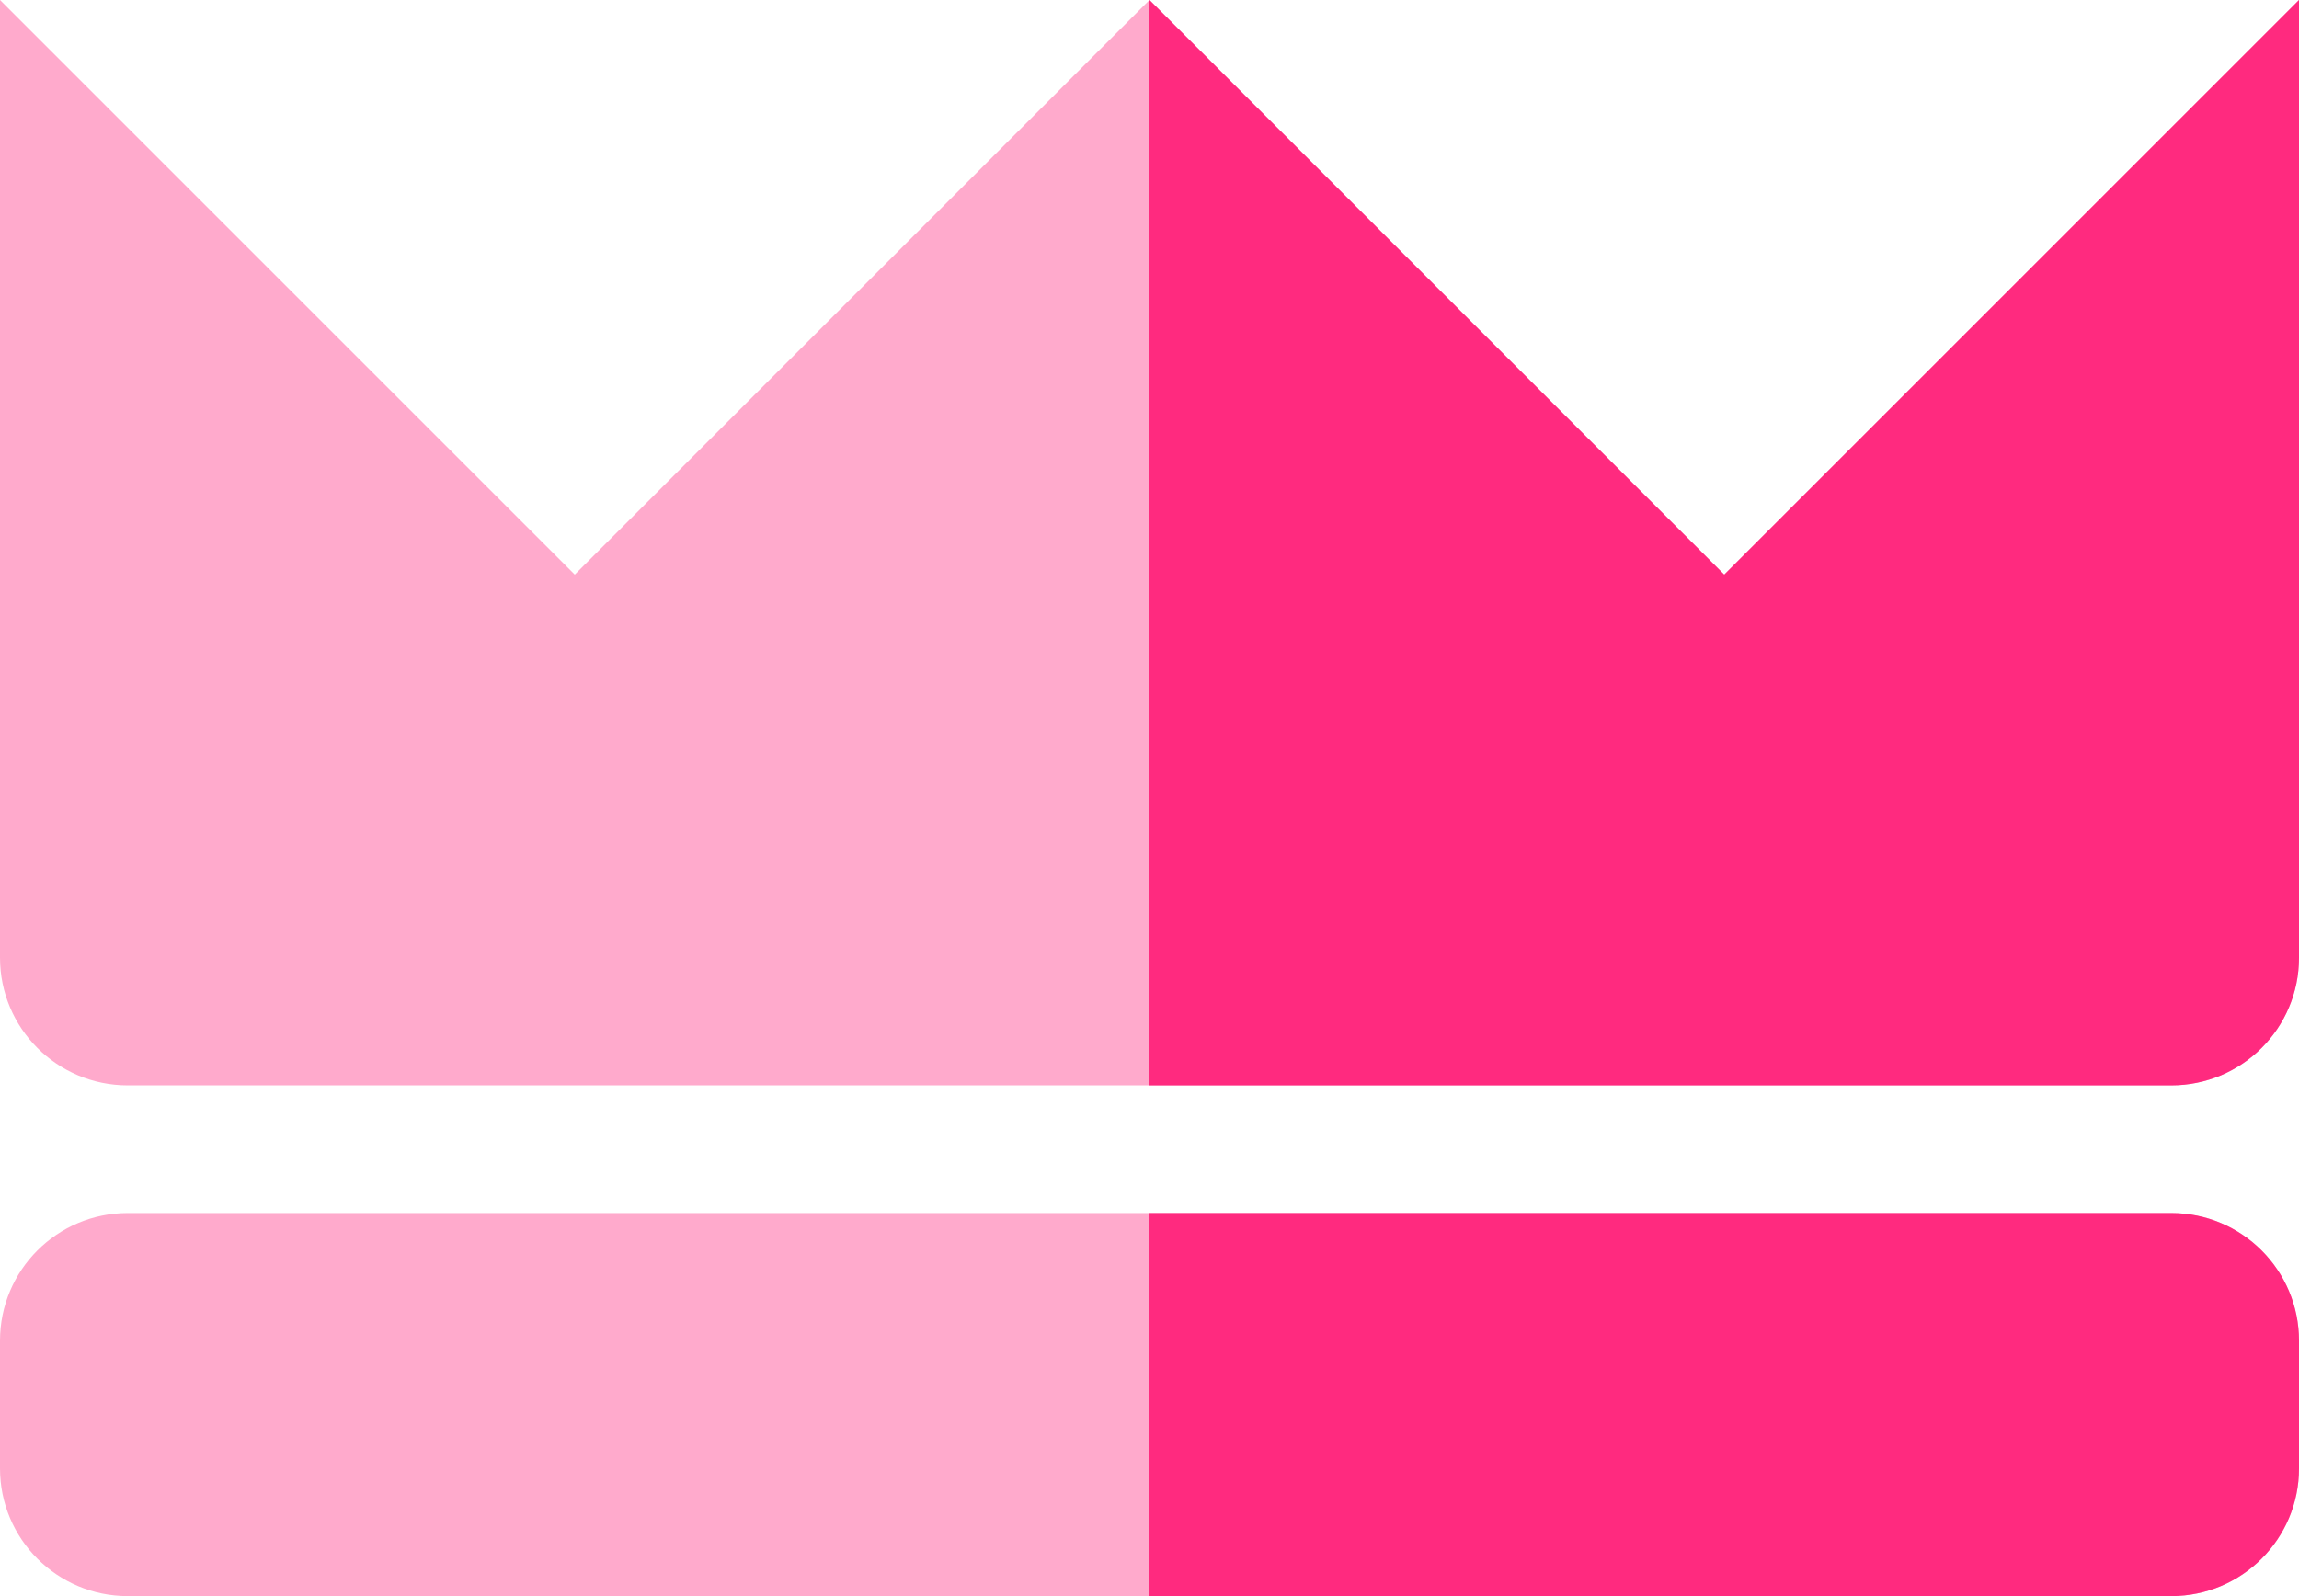
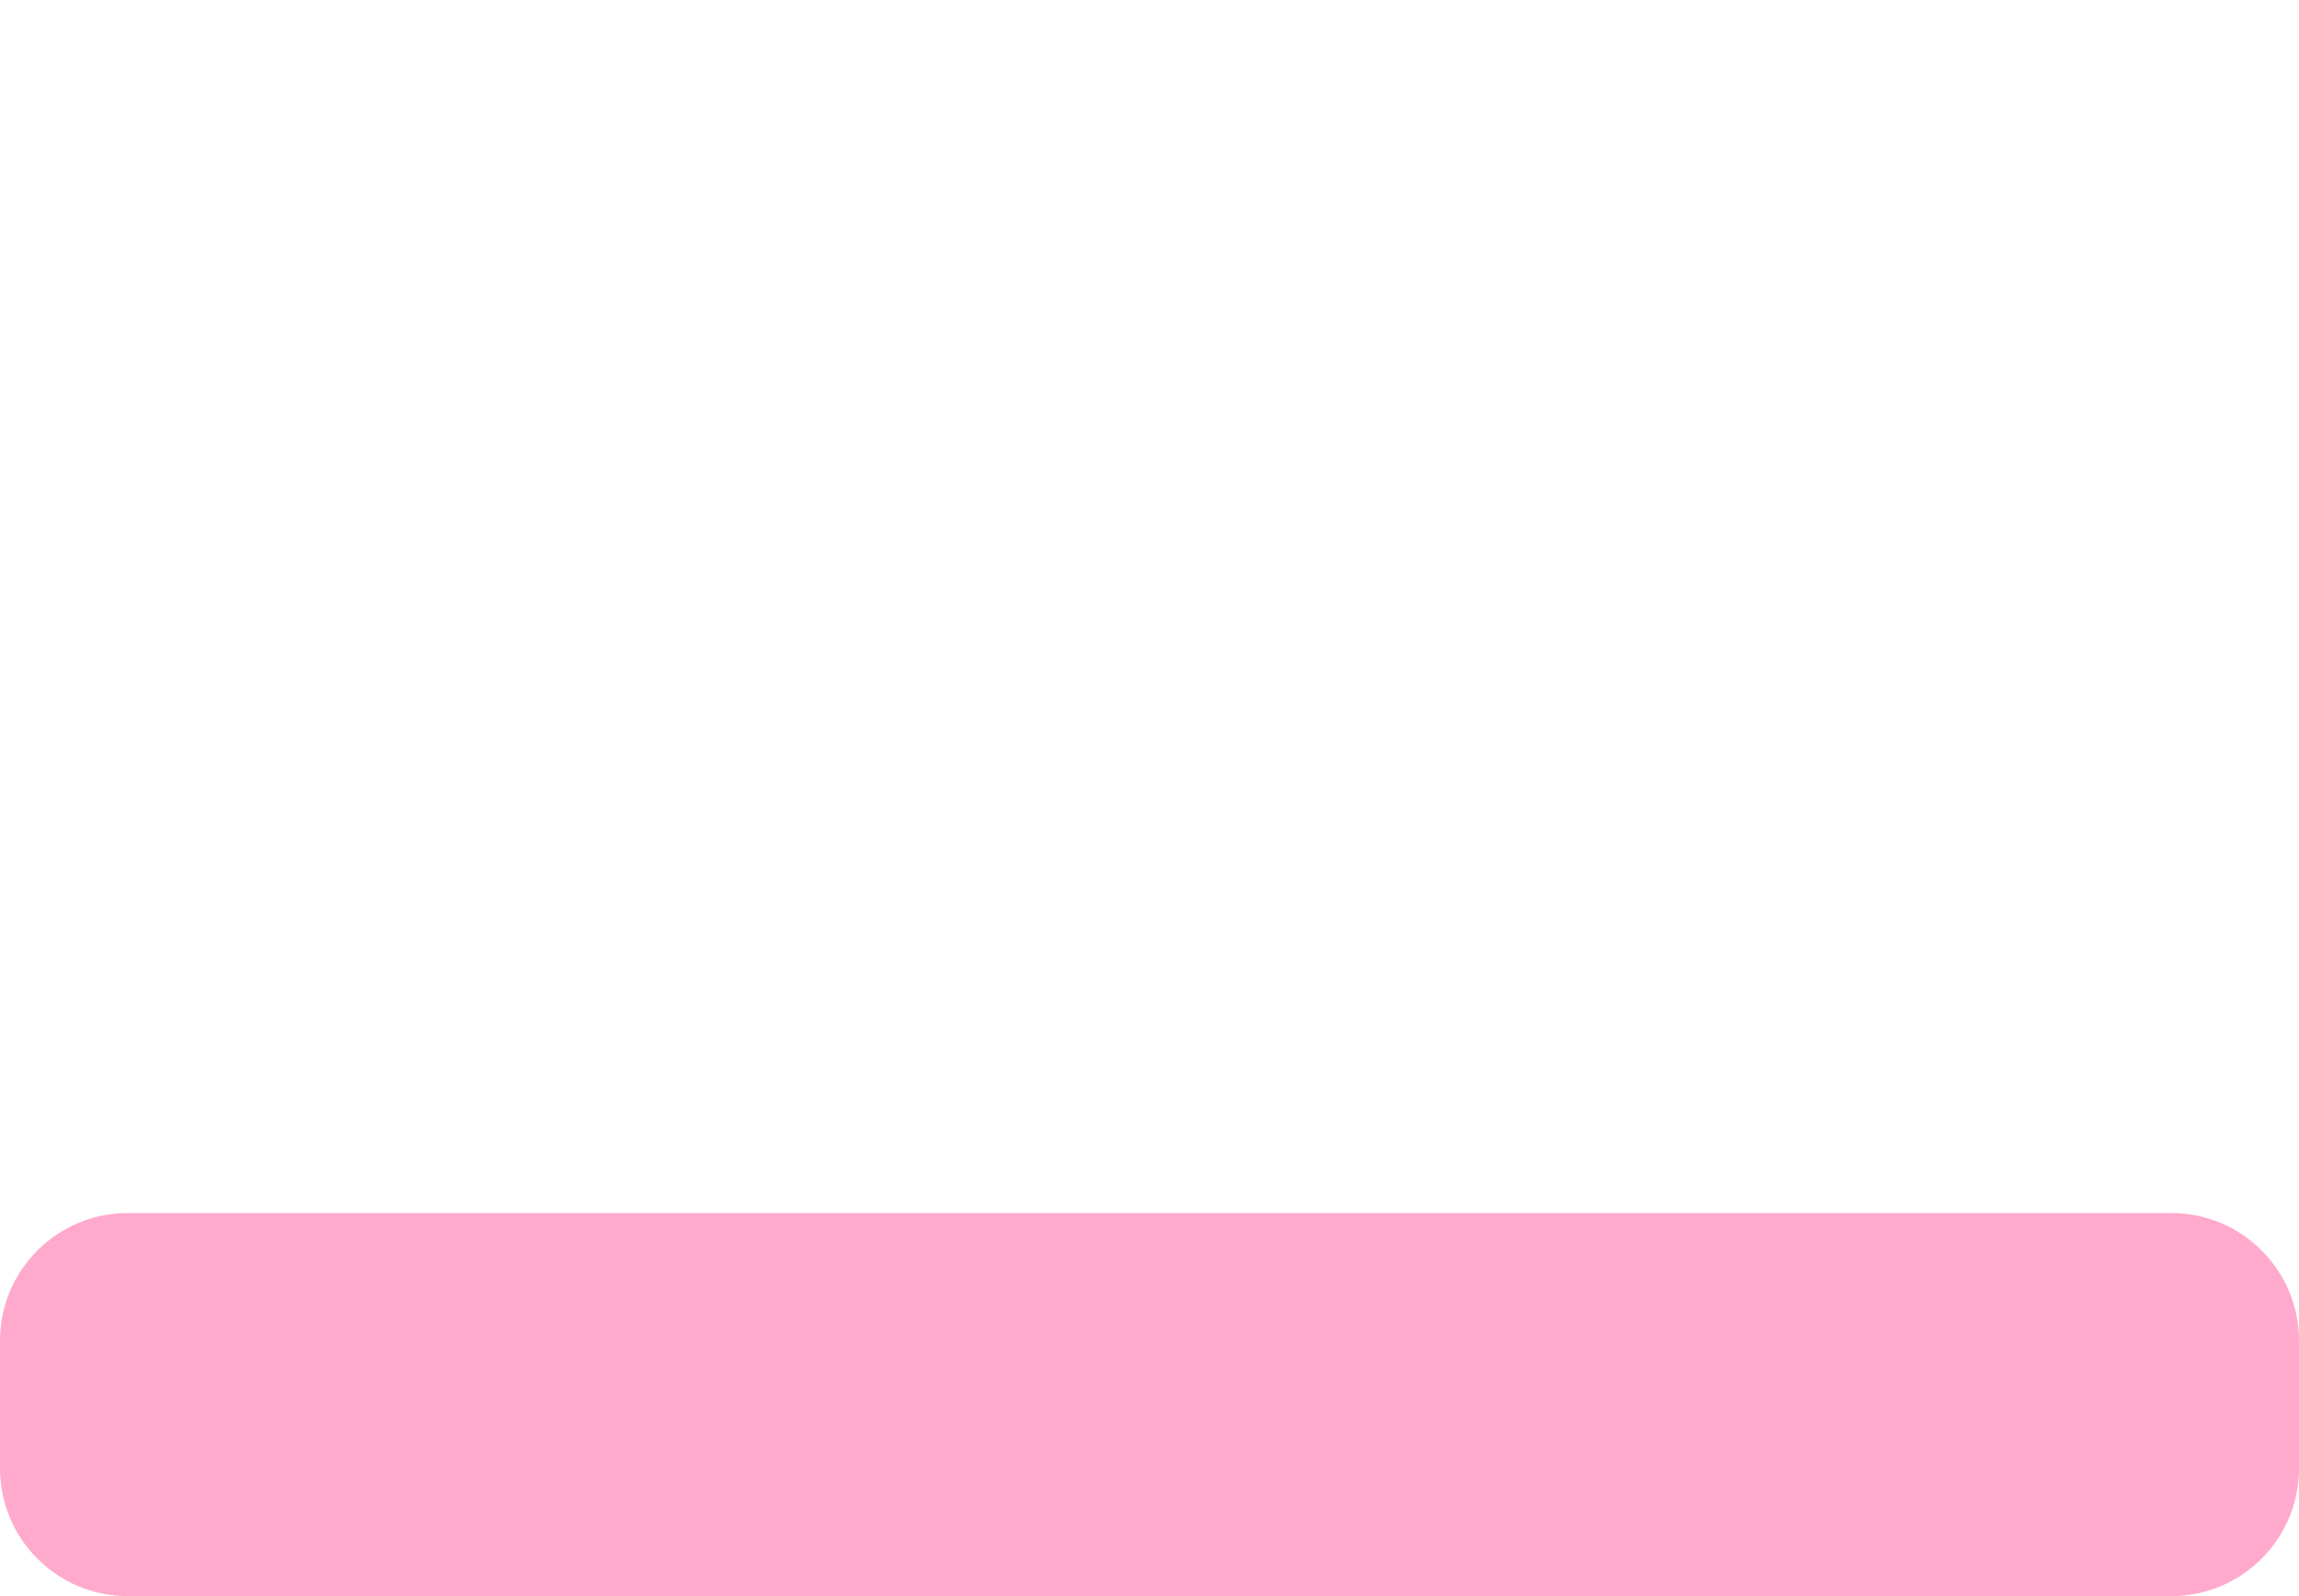
<svg xmlns="http://www.w3.org/2000/svg" xmlns:ns1="http://sodipodi.sourceforge.net/DTD/sodipodi-0.dtd" xmlns:ns2="http://www.inkscape.org/namespaces/inkscape" id="Layer_1" enable-background="new 0 0 512 512" height="200" viewBox="0 0 288 200" width="288" version="1.1" ns1:docname="logo-color.svg" ns2:version="1.0.1 (3bc2e813f5, 2020-09-07)">
  <defs id="defs91" />
  <ns1:namedview pagecolor="#ffffff" bordercolor="#666666" borderopacity="1" objecttolerance="10" gridtolerance="10" guidetolerance="10" ns2:pageopacity="0" ns2:pageshadow="2" ns2:window-width="1920" ns2:window-height="1020" id="namedview89" showgrid="false" ns2:zoom="0.29727487" ns2:cx="-174.12849" ns2:cy="271.10428" ns2:window-x="0" ns2:window-y="28" ns2:window-maximized="1" ns2:current-layer="Layer_1" fit-margin-top="0" fit-margin-left="0" fit-margin-right="0" fit-margin-bottom="0" />
  <g id="g968" transform="translate(-172,-68)">
    <path d="M 444,220 H 188 c -8.837,0 -16,7.163 -16,16 v 16 c 0,8.837 7.163,16 16,16 h 256 c 8.837,0 16,-7.163 16,-16 v -16 c 0,-8.837 -7.163,-16 -16,-16 z" fill="#ffd241" id="path30" style="fill:#ffaacc" />
-     <path d="M 388,140 316,68 244,140 172,68 v 120 c 0,8.837 7.163,16 16,16 h 256 c 8.837,0 16,-7.163 16,-16 V 68 Z" fill="#ffd241" id="path34" style="fill:#ffaacc" />
    <g id="g40" style="fill:#ff2a7f">
-       <path d="m 460,236 v 16 c 0,8.837 -7.163,16 -16,16 H 316 v -48 h 128 c 8.837,0 16,7.163 16,16 z" fill="#faa037" id="path38" style="fill:#ff2a7f" />
-     </g>
-     <path d="m 460,68 v 120 c 0,8.84 -7.16,16 -16,16 H 316 V 68 l 72,72 z" fill="#faa037" id="path42" style="fill:#ff2a7f" />
+       </g>
  </g>
</svg>